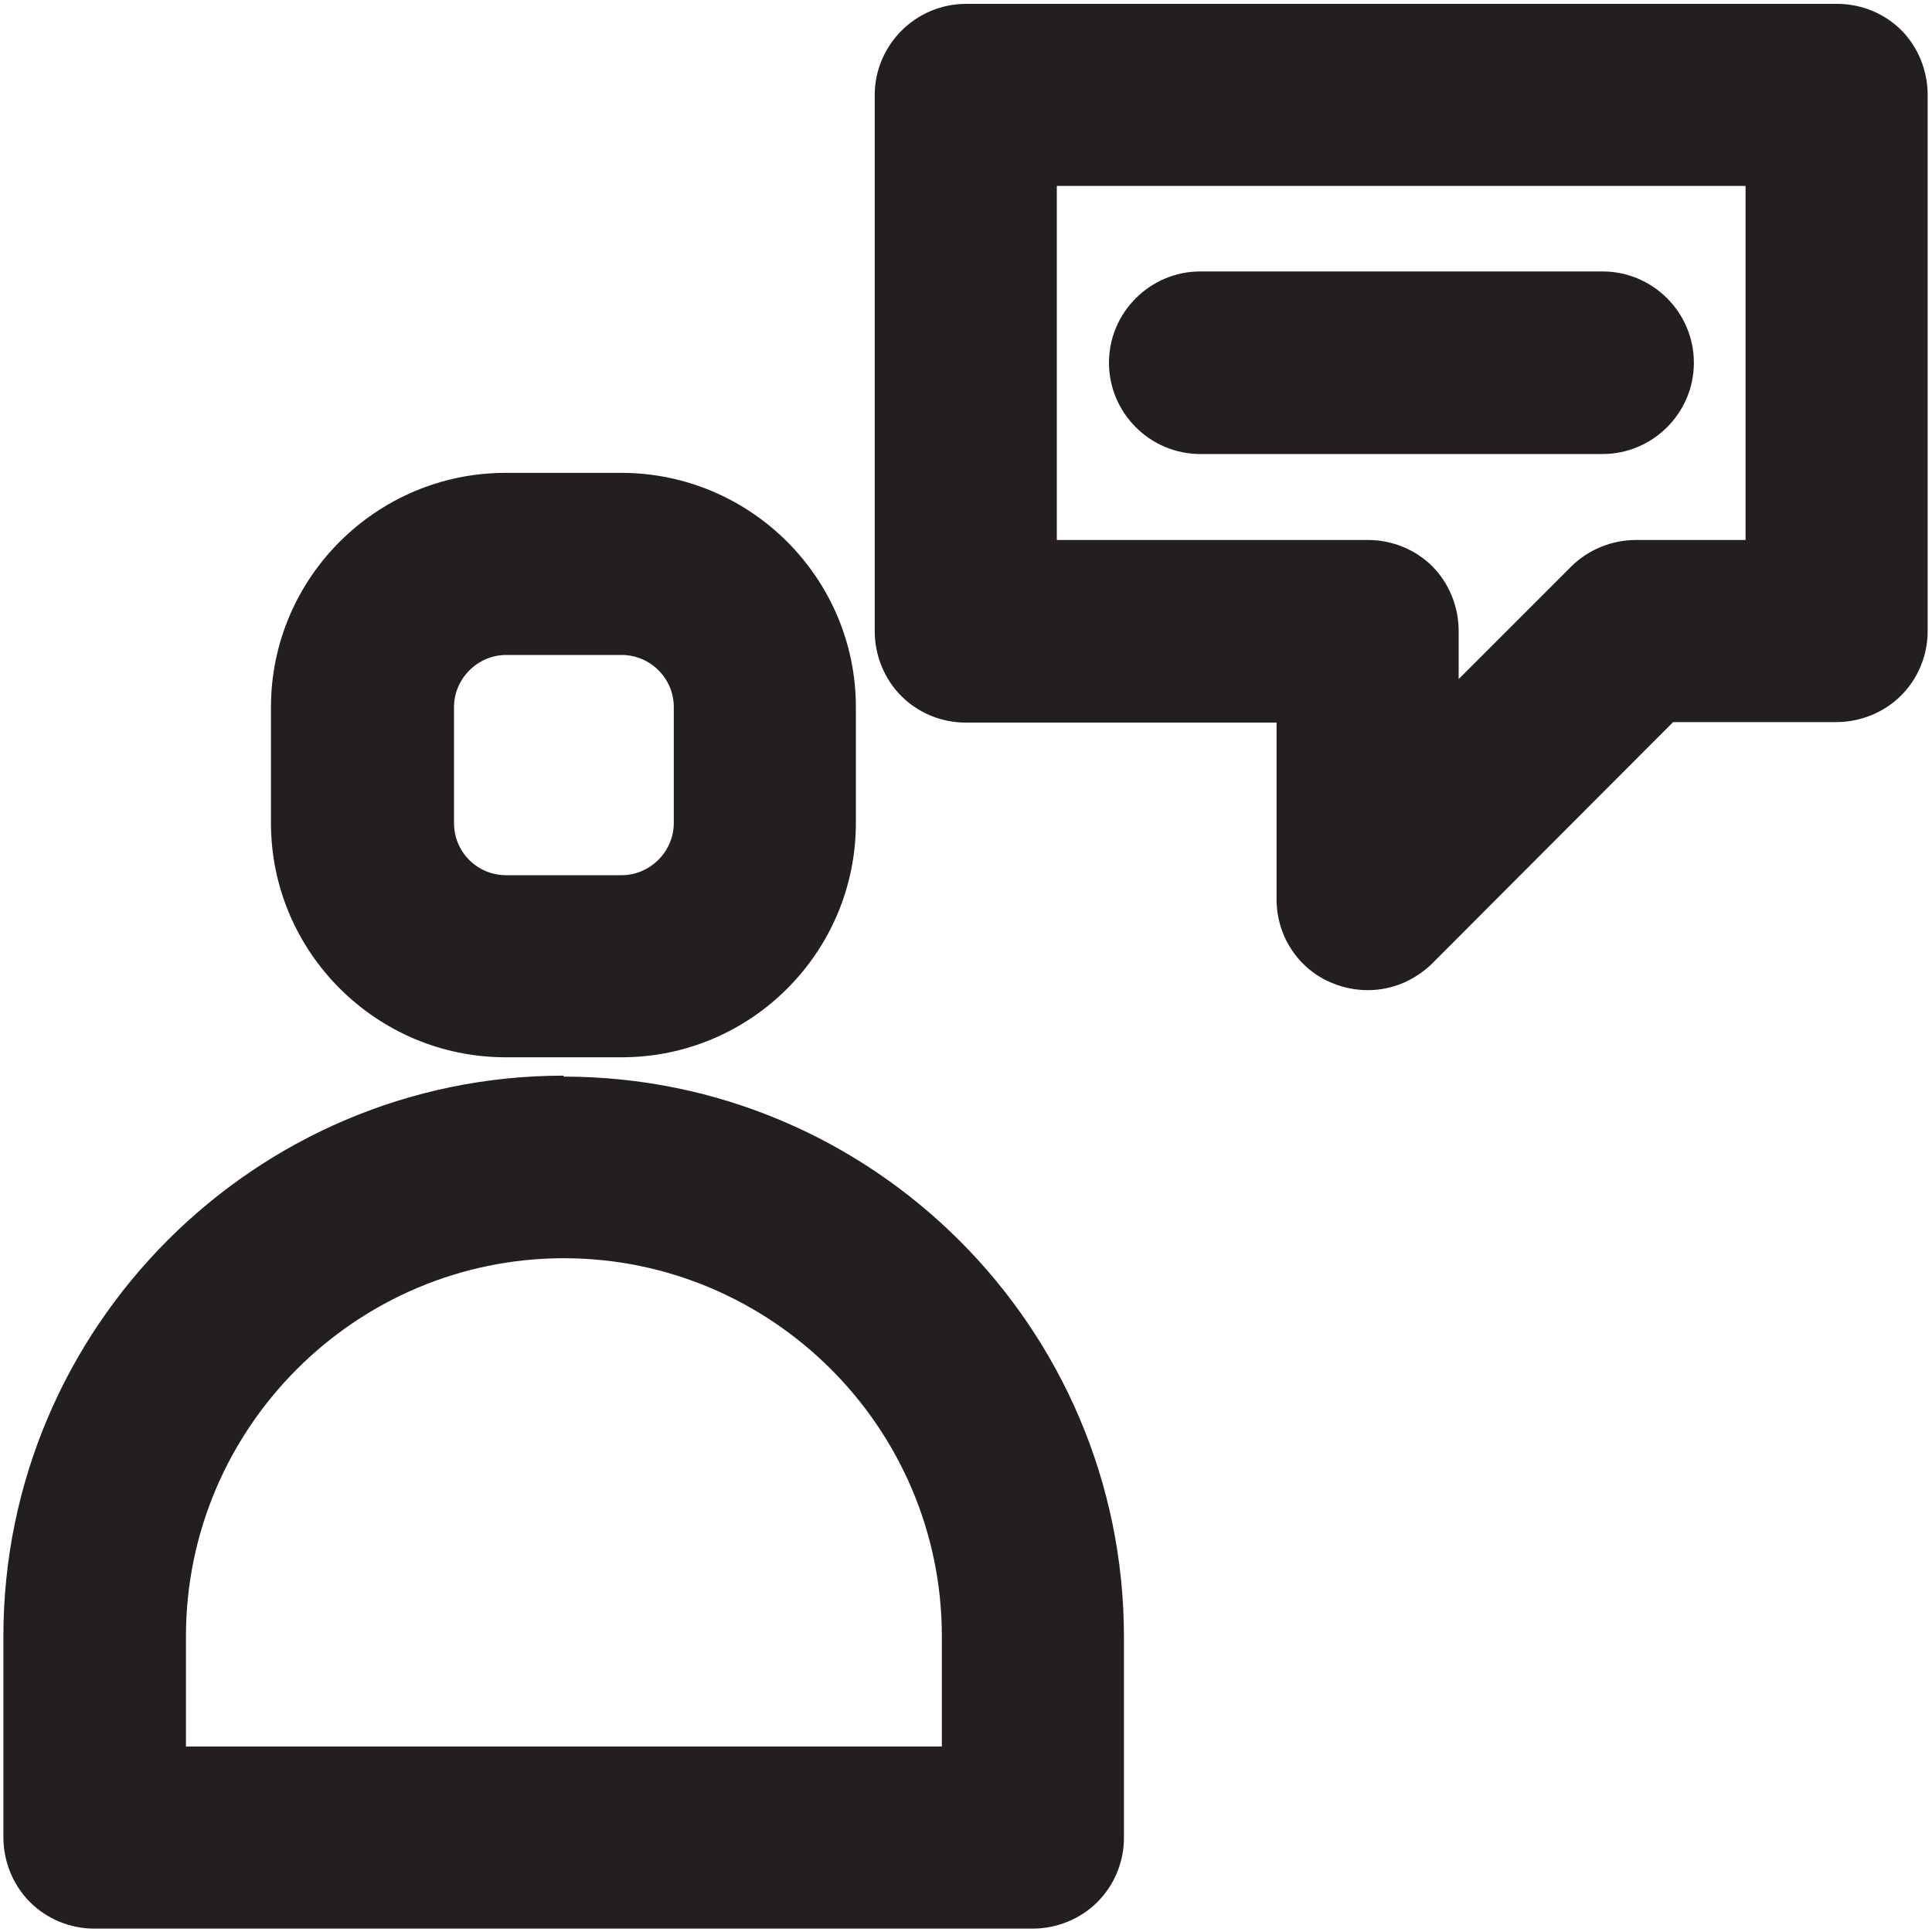
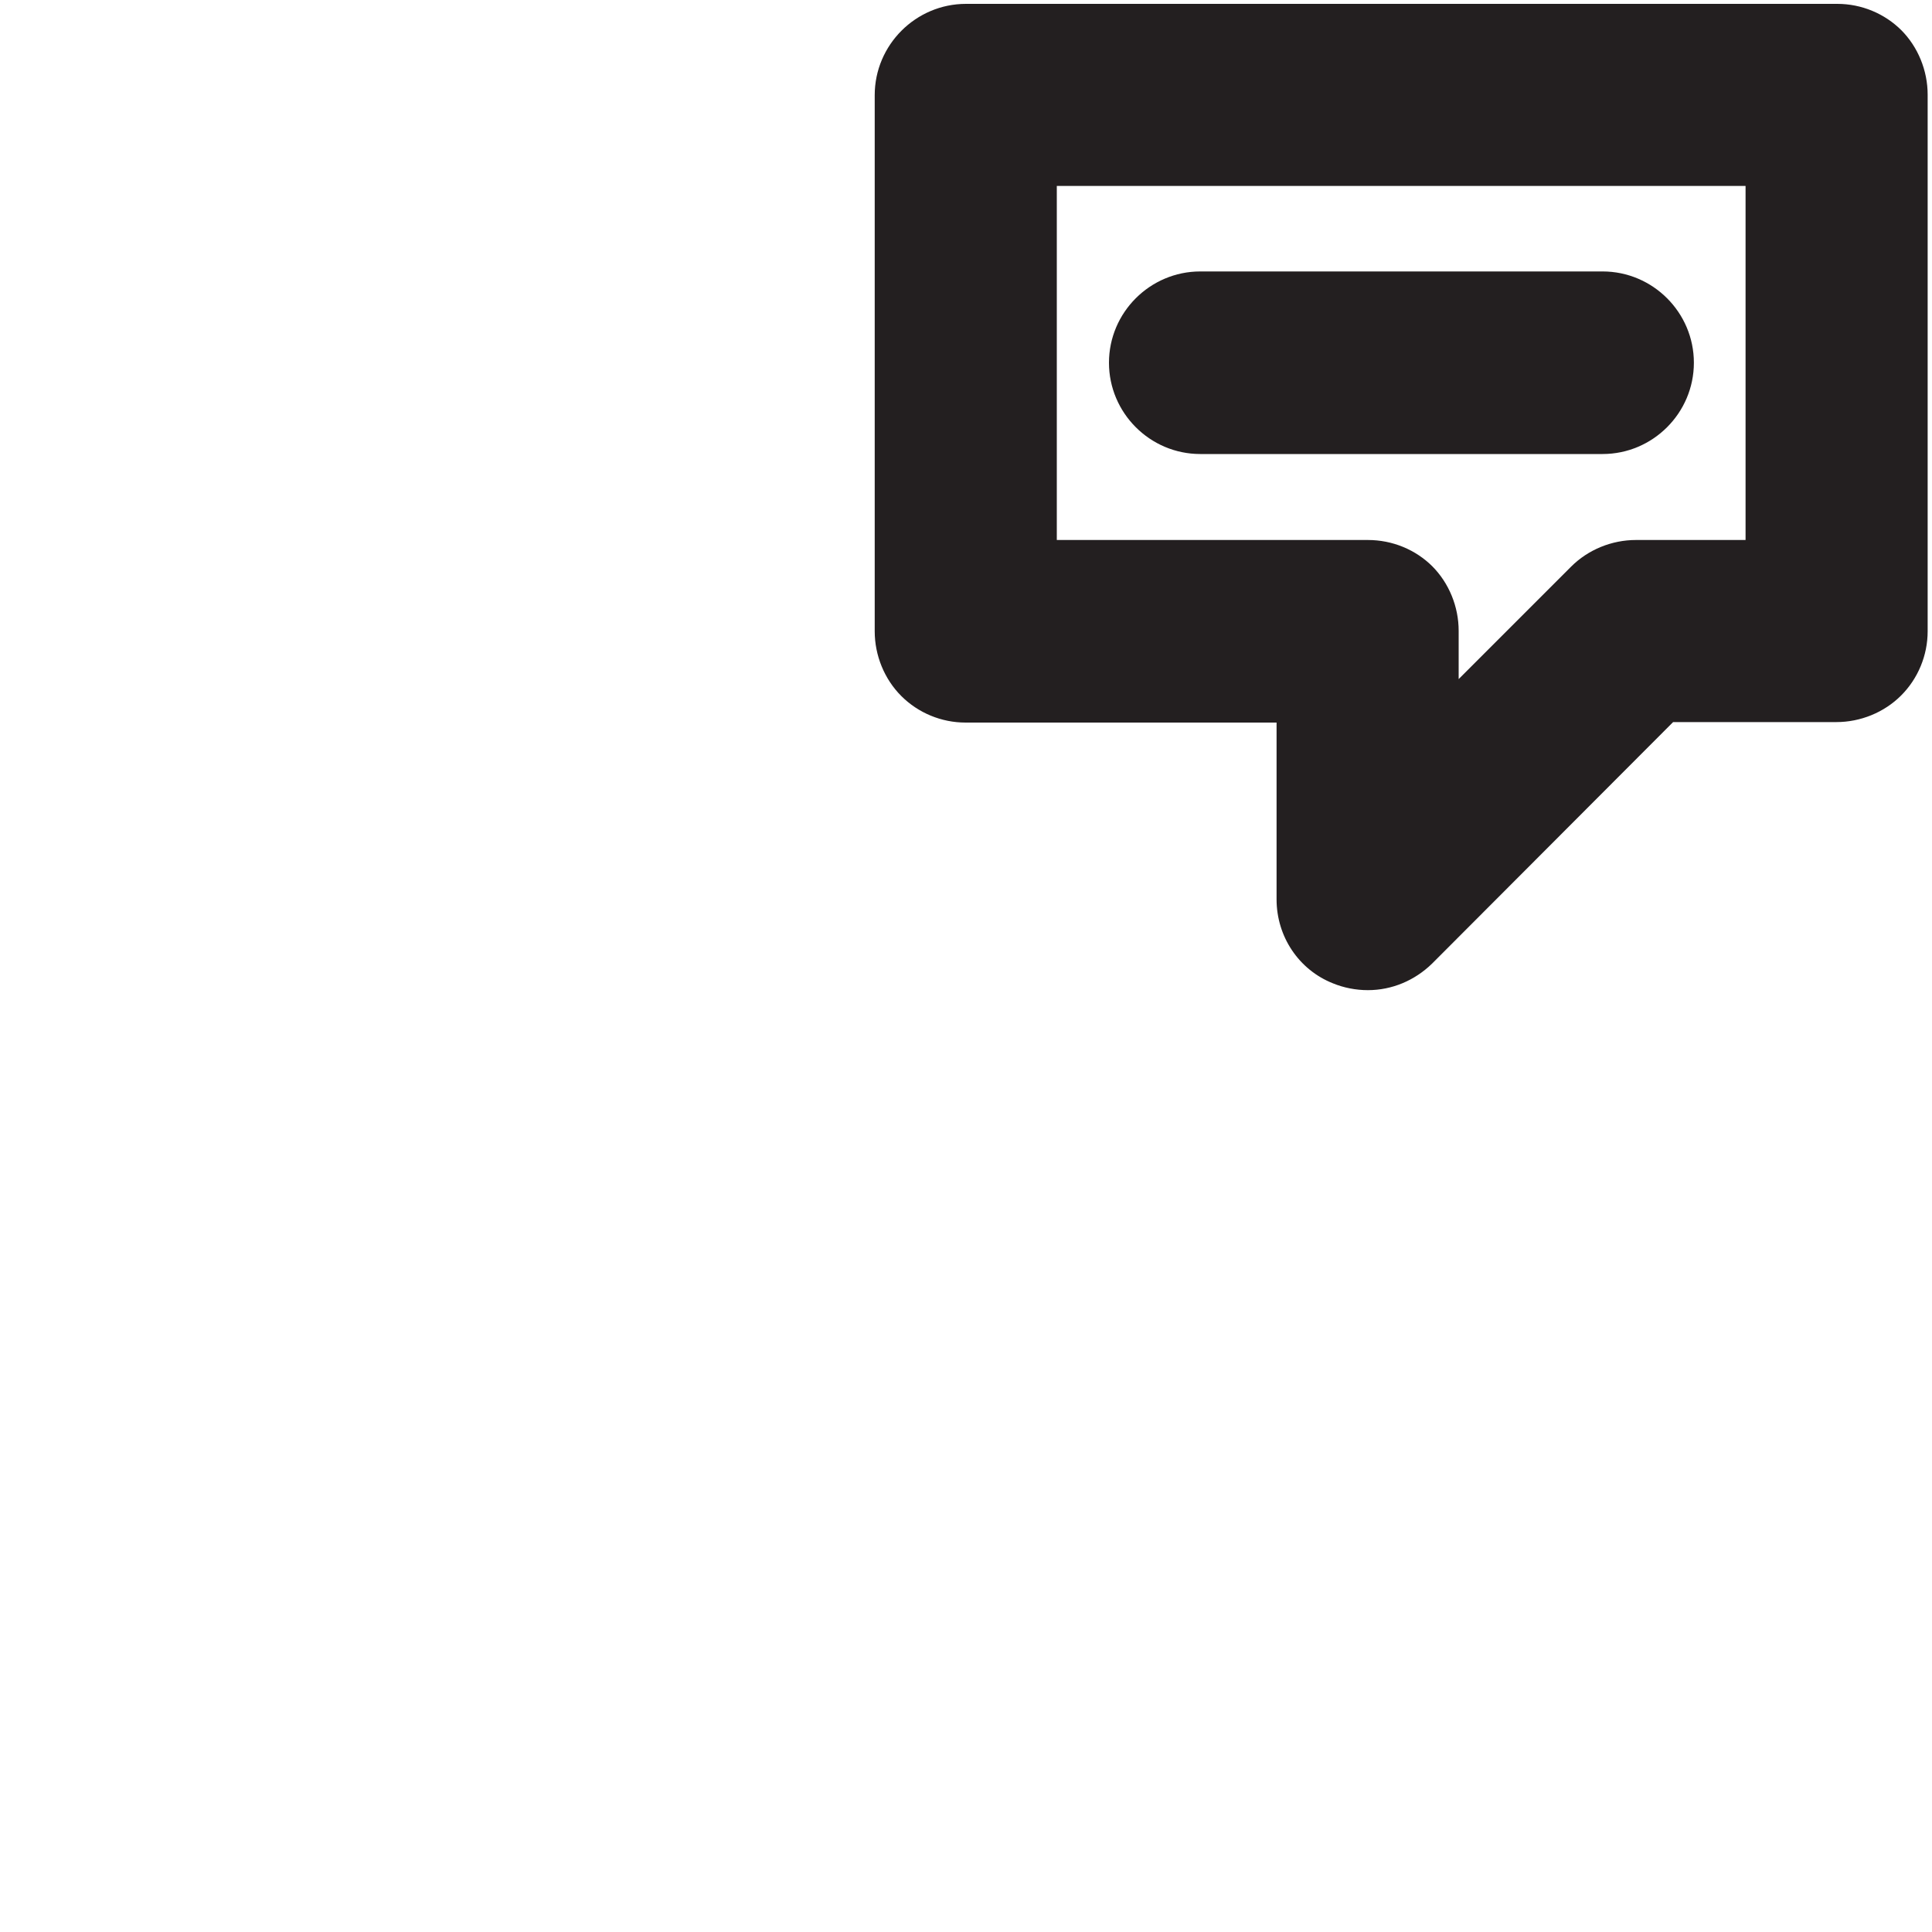
<svg xmlns="http://www.w3.org/2000/svg" id="Layer_1" data-name="Layer 1" viewBox="0 0 40 40">
  <defs>
    <style>
      .cls-1 {
        fill: #231f20;
        stroke-width: 0px;
      }
    </style>
  </defs>
-   <path class="cls-1" d="M10.48,21.89h2.39c2.68,0,4.85-2.18,4.85-4.85v-2.4c0-2.67-2.18-4.85-4.86-4.85h-2.39c-2.68,0-4.86,2.18-4.86,4.85v2.4c0,2.67,2.18,4.85,4.86,4.85ZM9.4,14.64c0-.59.49-1.08,1.08-1.08h2.39c.59,0,1.08.48,1.08,1.08v2.4c0,.59-.49,1.08-1.08,1.08h-2.39c-.6,0-1.08-.48-1.08-1.08v-2.4Z" />
-   <path class="cls-1" d="M11.67,22.27C5.28,22.27.07,27.48.07,33.88v4.16c0,.5.2.99.55,1.34.35.35.83.55,1.33.55h19.43c.5,0,.99-.2,1.34-.55.35-.35.55-.83.55-1.33v-4.16c0-6.4-5.2-11.6-11.6-11.6ZM11.67,26.05c4.31,0,7.83,3.51,7.83,7.83v2.28H3.85v-2.28c0-4.31,3.51-7.83,7.83-7.83Z" />
-   <path class="cls-1" d="M39.37.63c-.35-.35-.83-.55-1.33-.55h-18.04c-1.04,0-1.89.85-1.89,1.89v11.1c0,.5.2.99.55,1.34.35.35.83.55,1.33.55h6.44v3.66c0,.77.46,1.46,1.17,1.74.22.09.47.14.72.14.5,0,.97-.2,1.33-.55l4.99-5h3.38c.5,0,.99-.2,1.34-.55.35-.35.55-.83.55-1.33V1.96c0-.5-.2-.99-.55-1.34ZM29.66,11.73c-.35-.35-.83-.55-1.34-.55h-6.44V3.85h14.26v7.33h-2.27c-.5,0-.99.2-1.34.55l-2.33,2.33v-1c0-.5-.2-.99-.55-1.34Z" />
+   <path class="cls-1" d="M39.37.63c-.35-.35-.83-.55-1.33-.55h-18.04c-1.04,0-1.89.85-1.89,1.89v11.1c0,.5.2.99.55,1.34.35.35.83.55,1.33.55h6.44v3.66c0,.77.46,1.46,1.17,1.74.22.09.47.14.72.14.5,0,.97-.2,1.33-.55l4.99-5h3.38c.5,0,.99-.2,1.34-.55.35-.35.55-.83.55-1.33V1.96c0-.5-.2-.99-.55-1.34M29.66,11.73c-.35-.35-.83-.55-1.34-.55h-6.44V3.85h14.26v7.33h-2.27c-.5,0-.99.2-1.34.55l-2.33,2.33v-1c0-.5-.2-.99-.55-1.34Z" />
  <path class="cls-1" d="M35.07,7.51c0-1.04-.85-1.89-1.89-1.89h-8.33c-1.04,0-1.89.85-1.89,1.89s.85,1.89,1.89,1.89h8.33c1.04,0,1.89-.85,1.89-1.89Z" />
</svg>